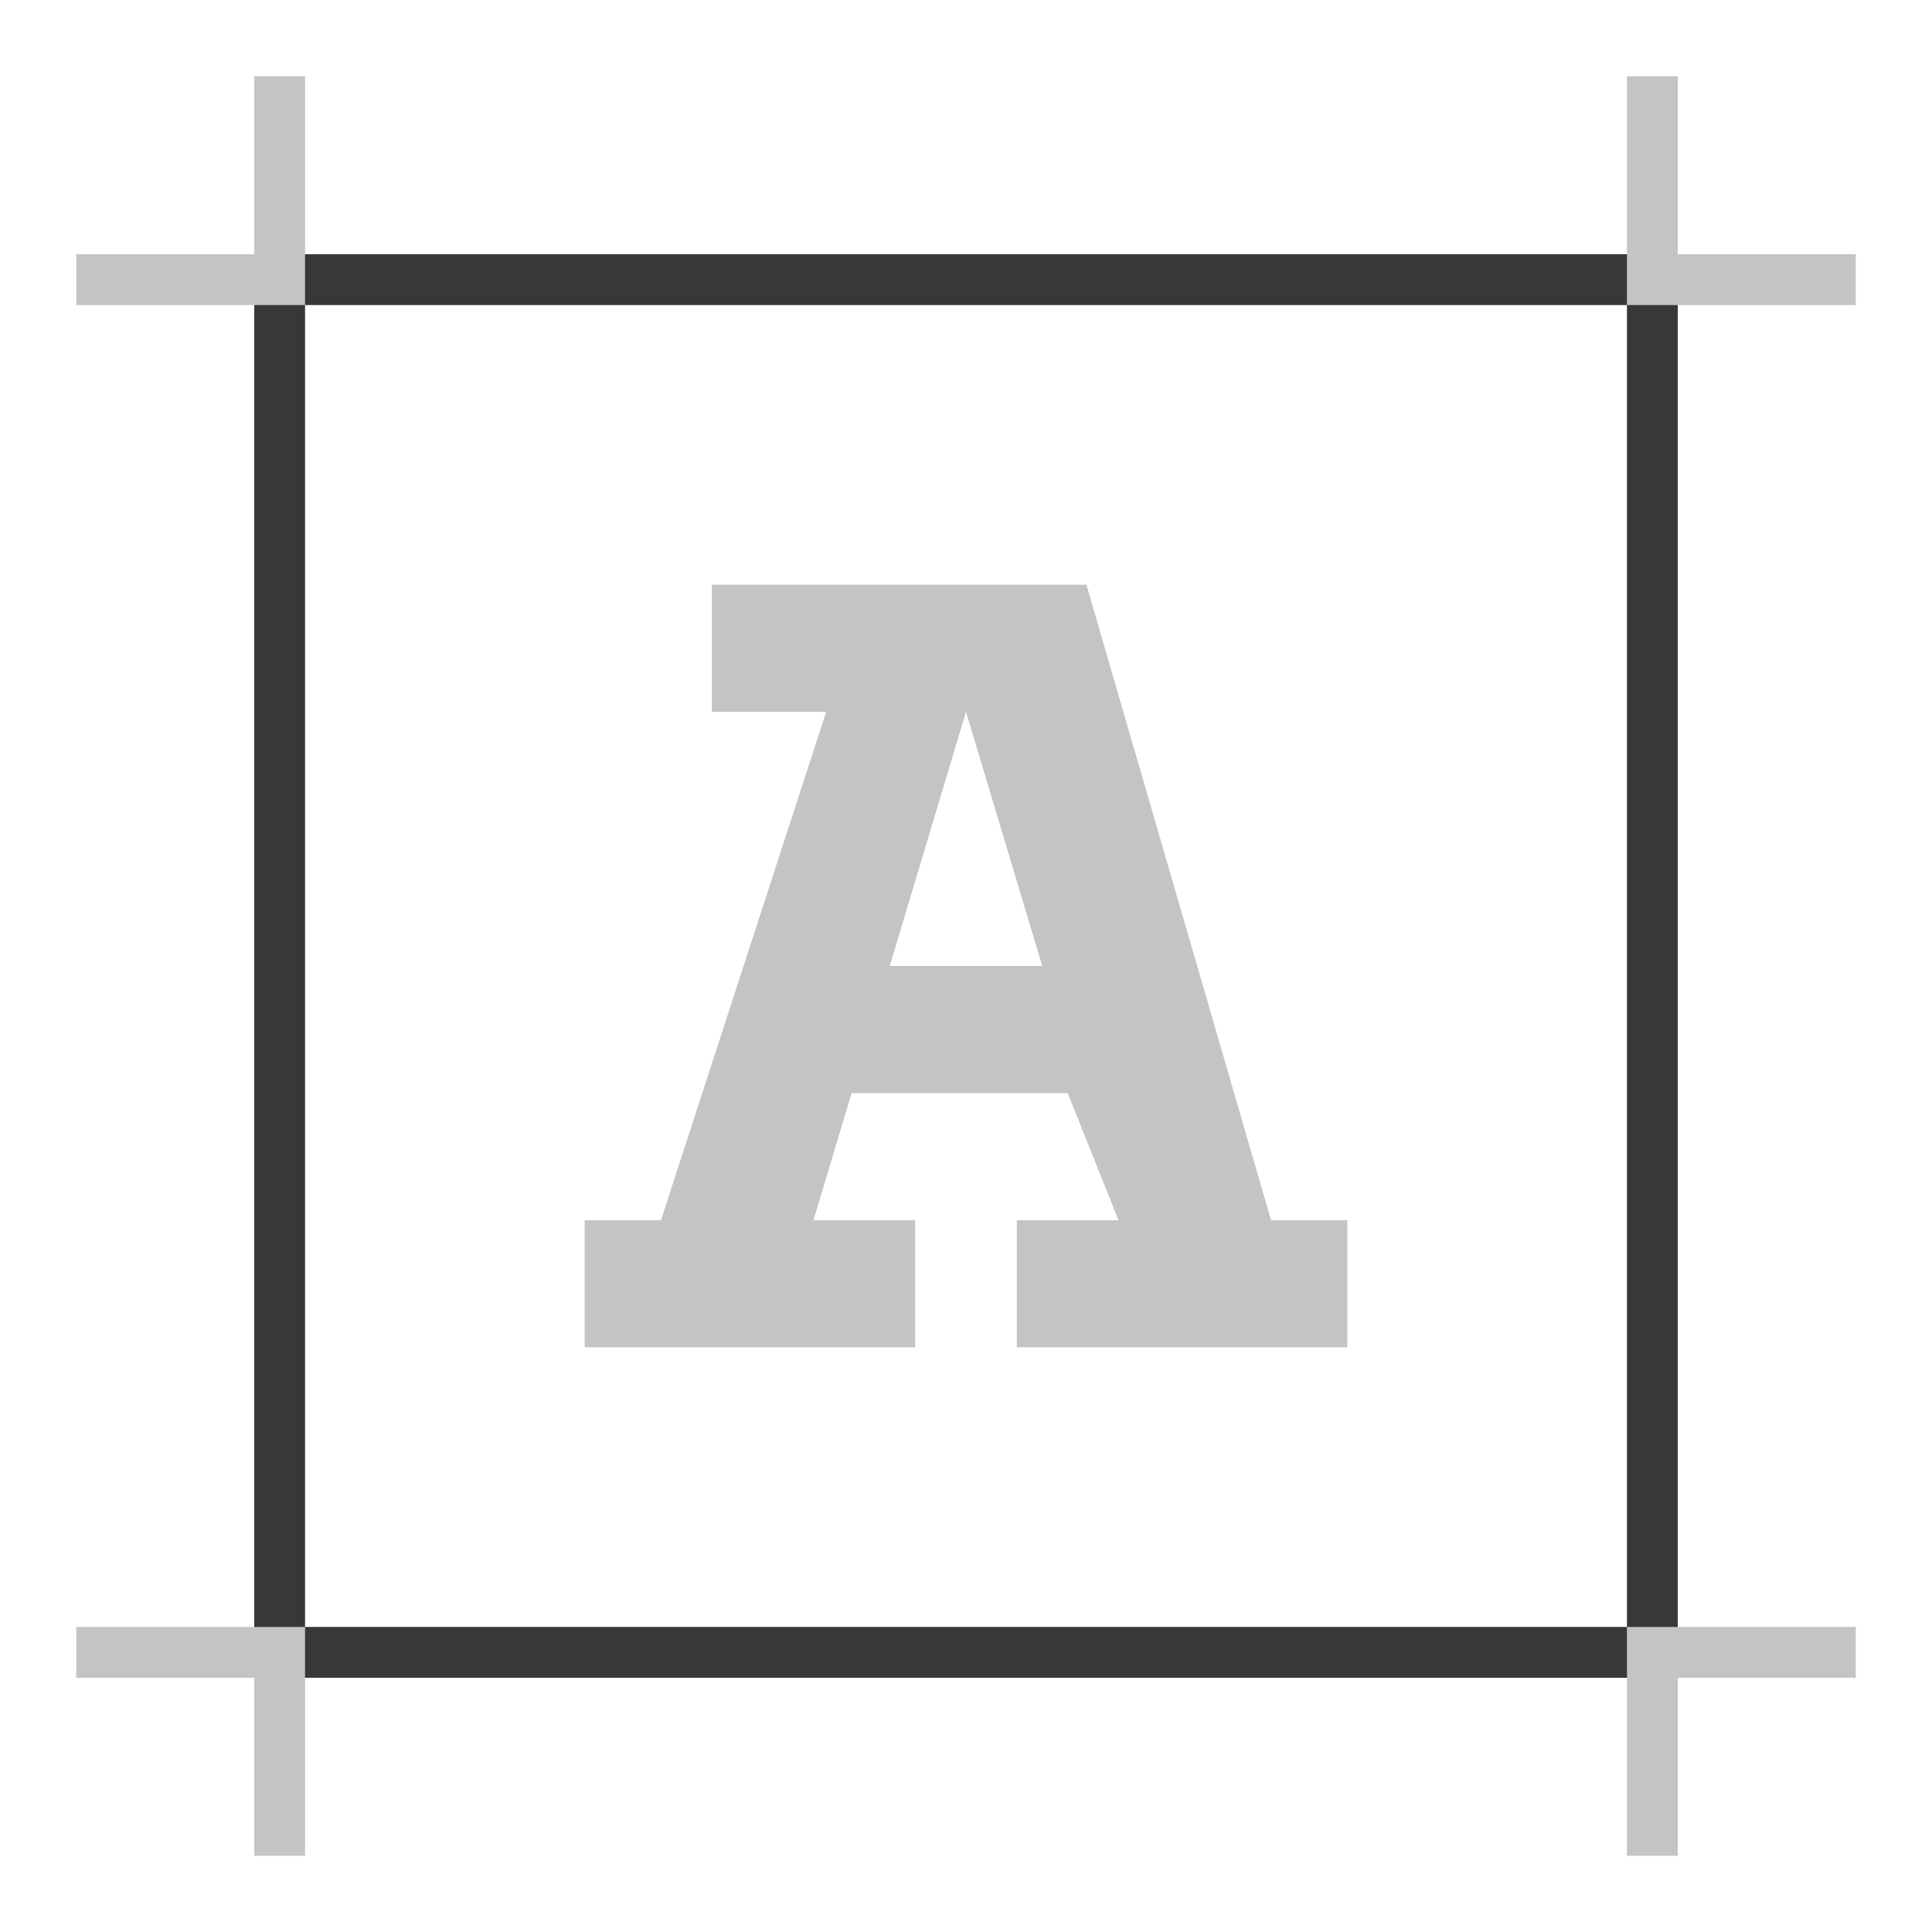
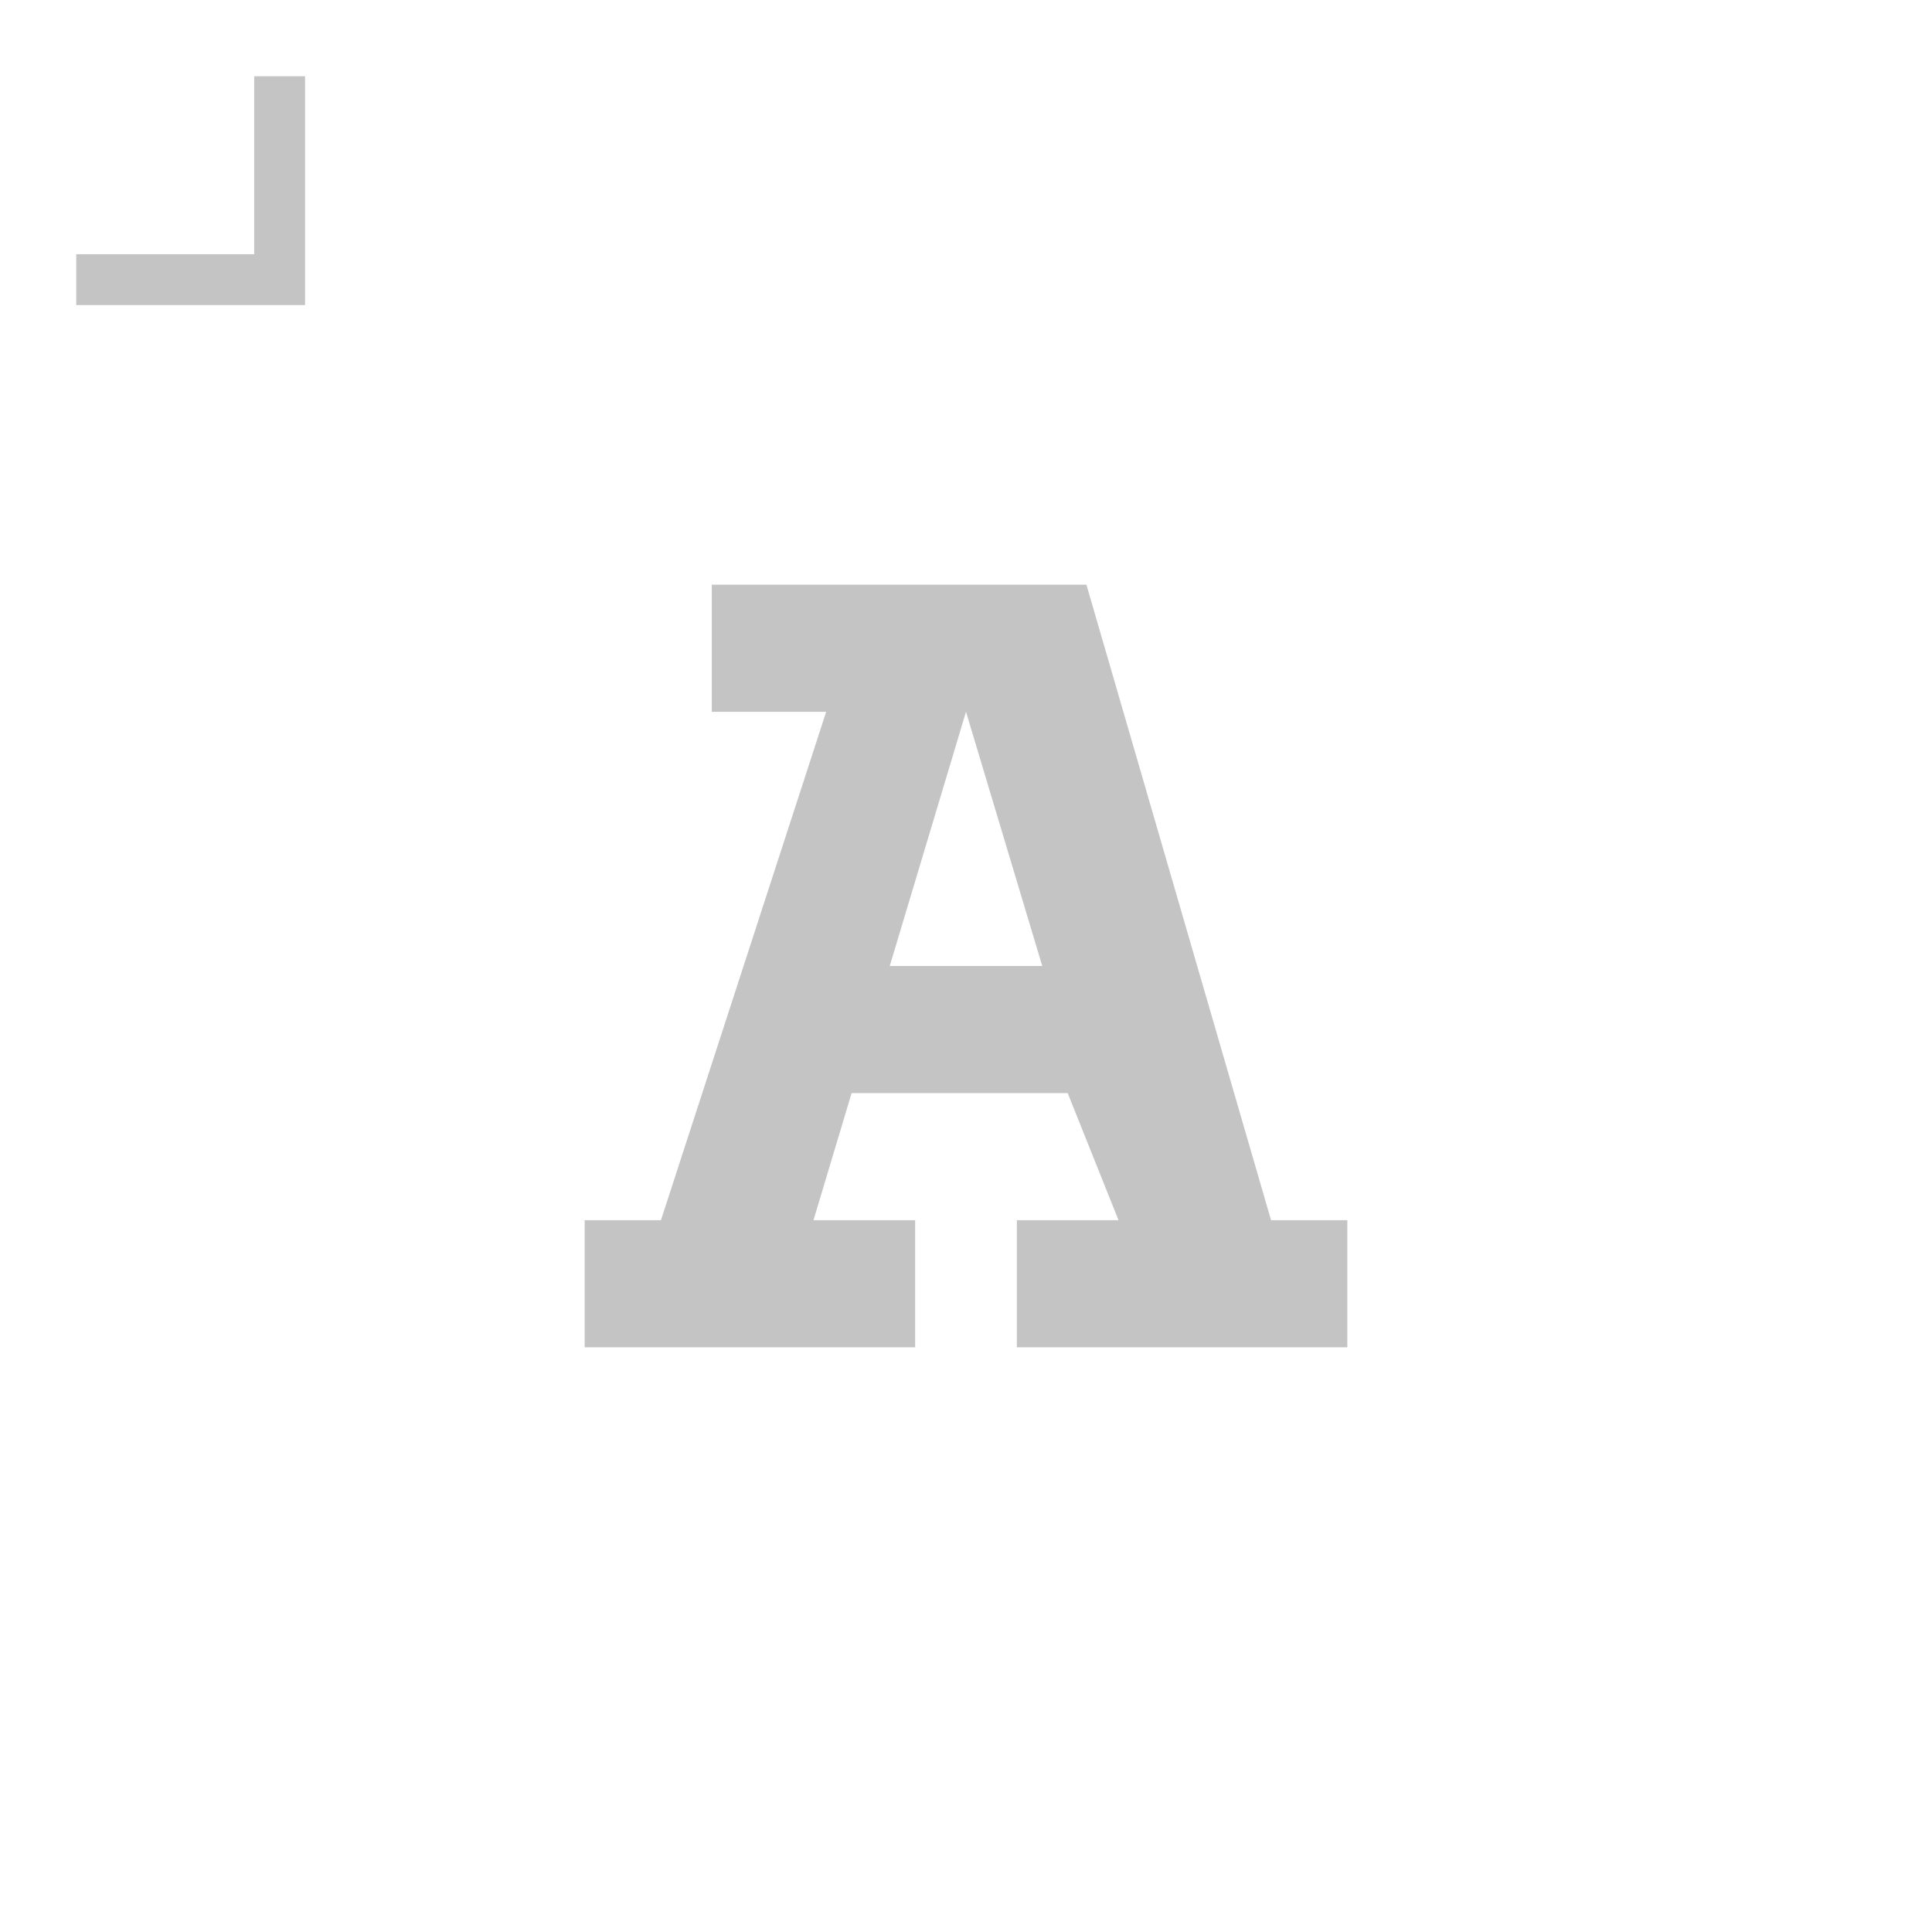
<svg xmlns="http://www.w3.org/2000/svg" width="76" height="76" viewBox="0 0 76 76" fill="none">
-   <path d="M65 11H11V65H65V11Z" stroke="#383838" stroke-width="2" />
  <path fill-rule="evenodd" clip-rule="evenodd" d="M26 48L32.5 28H28V23H42.737L50 48H53V53H40V48H44L42 43H33.5L32 48H36V53H23V48H26ZM35 38L41 38L38 28L35 38Z" fill="#C4C4C4" />
  <path d="M11 3V11H3" stroke="#C4C4C4" stroke-width="2" />
-   <path d="M65 3V11H73" stroke="#C4C4C4" stroke-width="2" />
-   <path d="M65 73V65H73" stroke="#C4C4C4" stroke-width="2" />
-   <path d="M11 73V65H3" stroke="#C4C4C4" stroke-width="2" />
</svg>